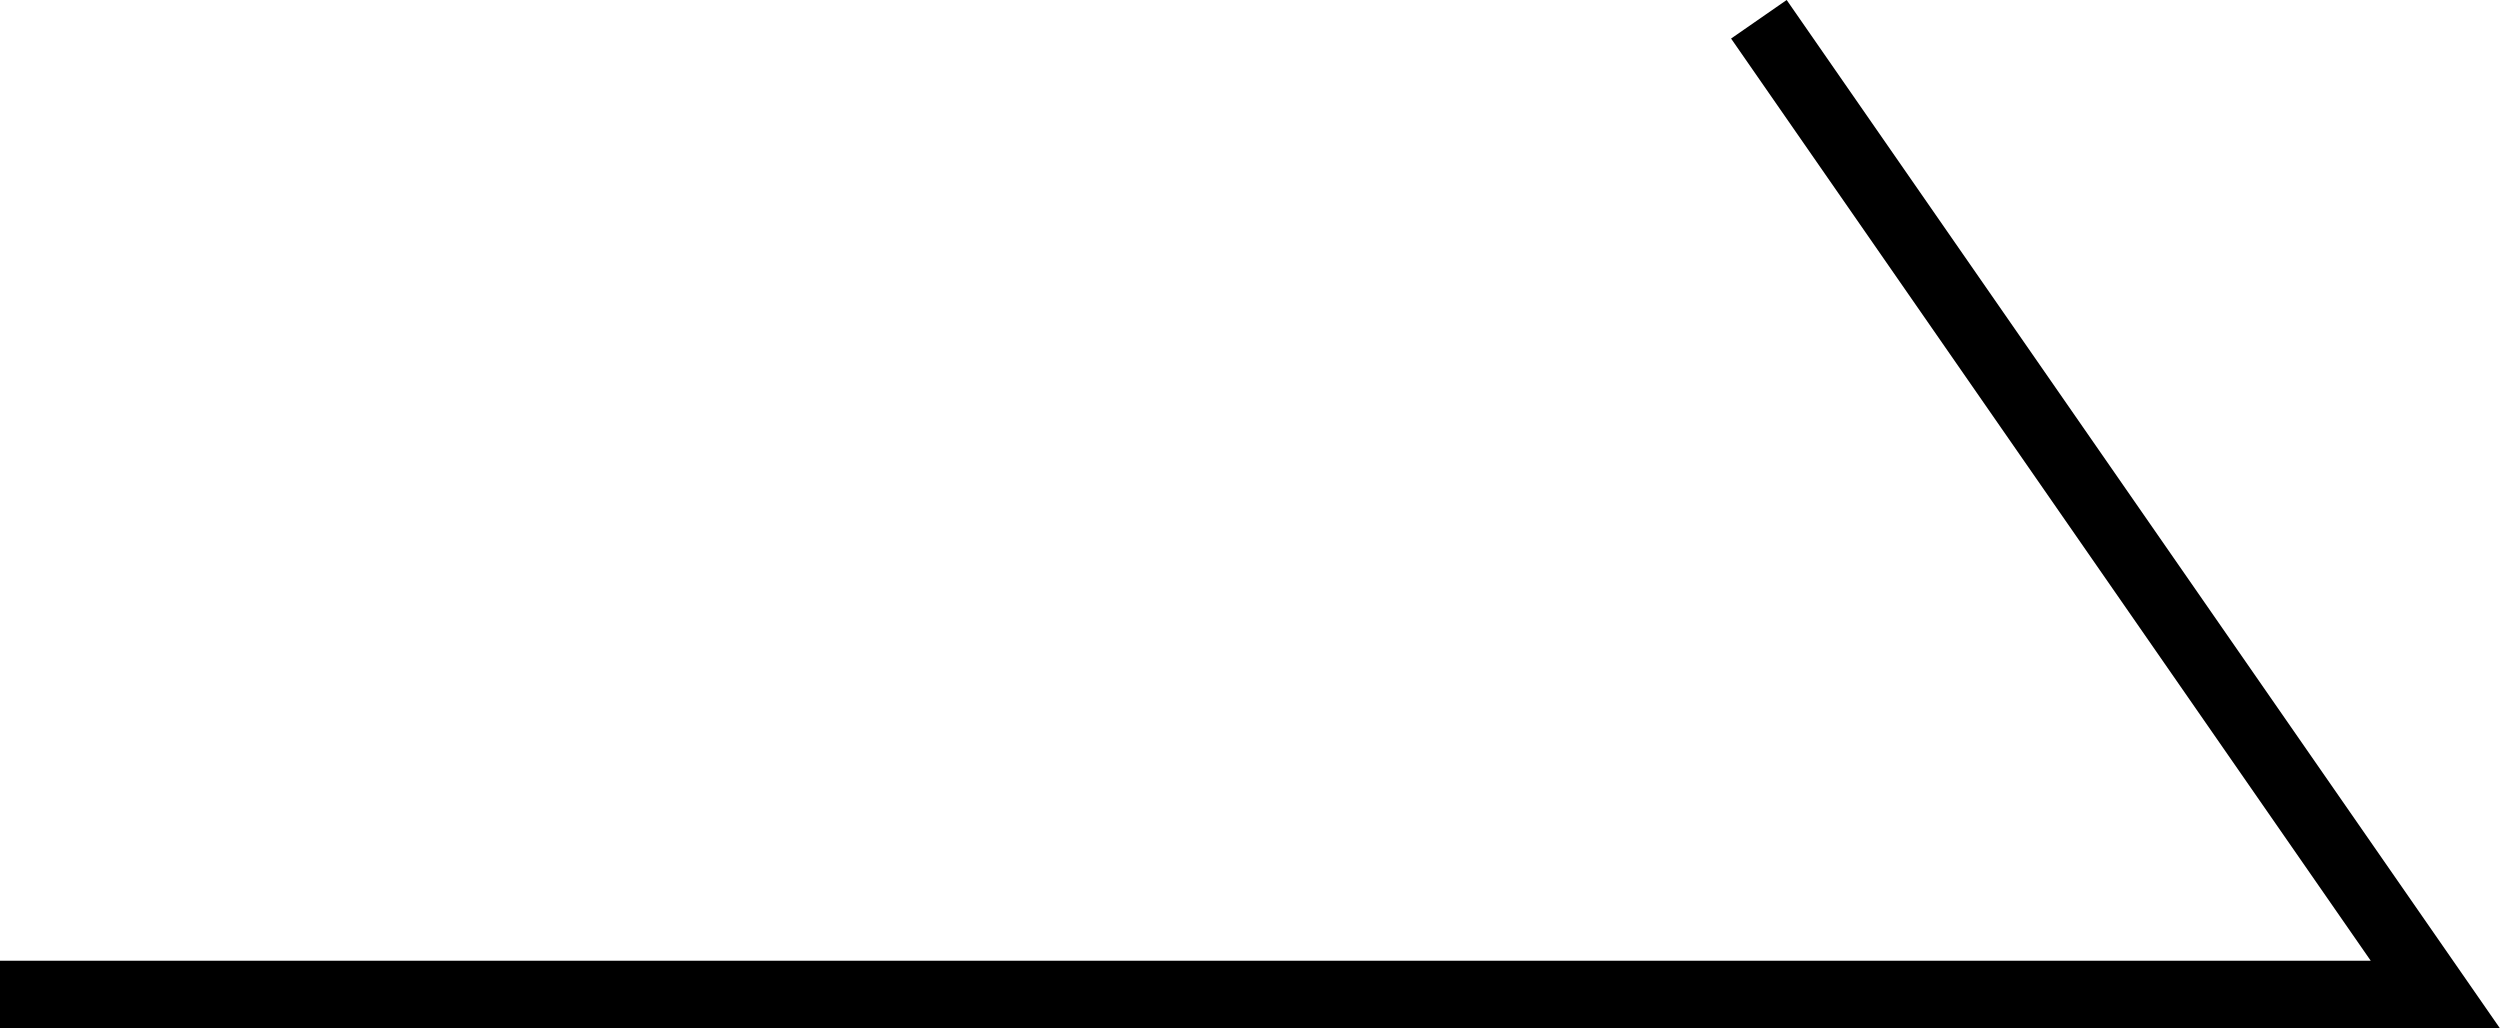
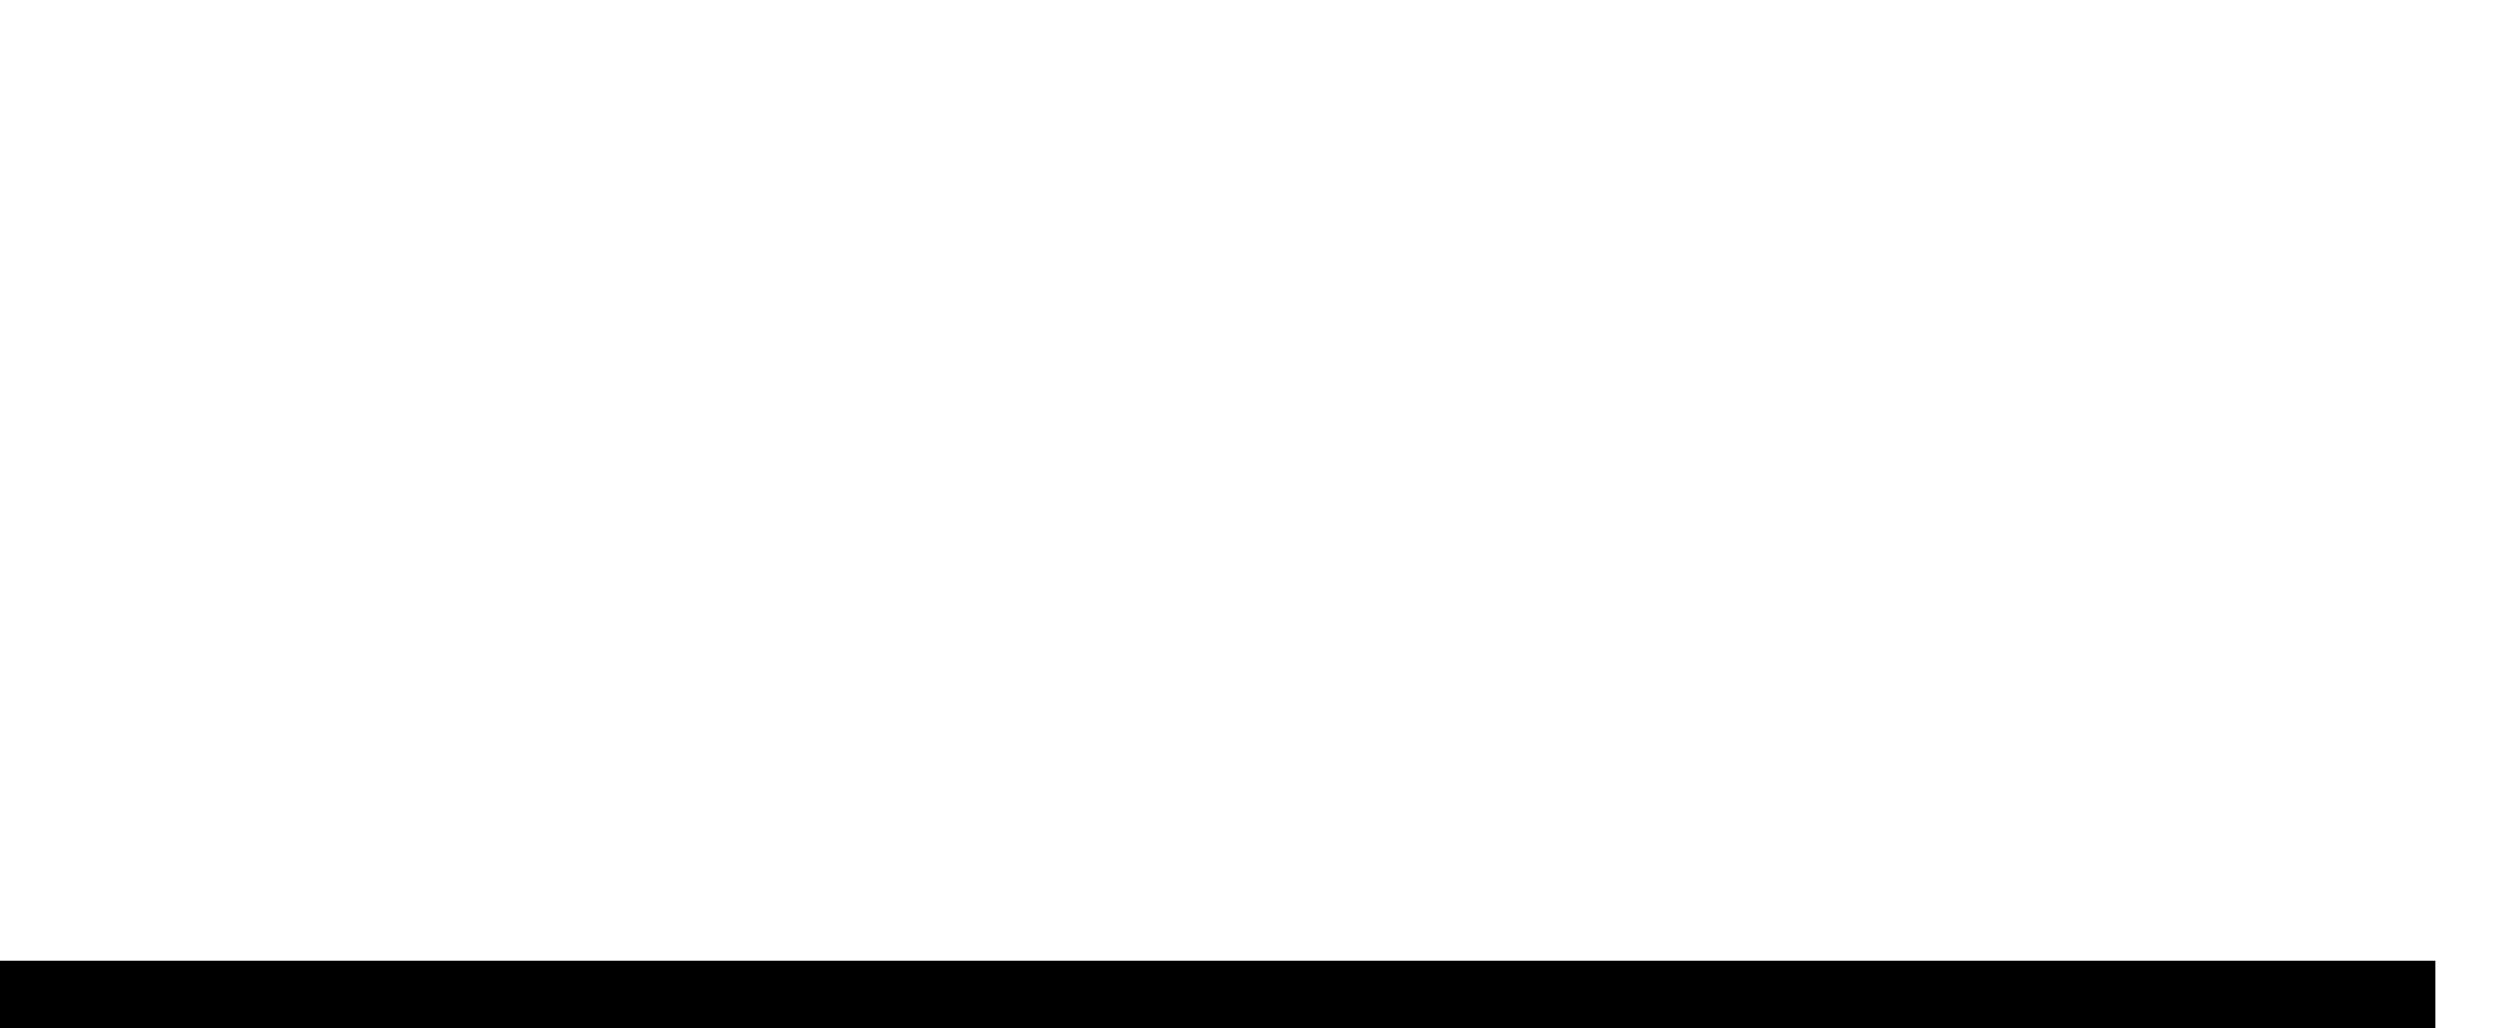
<svg xmlns="http://www.w3.org/2000/svg" width="369.553" height="152.016" viewBox="0 0 369.553 152.016">
-   <path id="パス_13" data-name="パス 13" d="M2453.333-6002.5h360l-100-144.167" transform="translate(-2453.334 6149.516)" fill="none" stroke="#000" stroke-width="10" />
+   <path id="パス_13" data-name="パス 13" d="M2453.333-6002.5h360" transform="translate(-2453.334 6149.516)" fill="none" stroke="#000" stroke-width="10" />
</svg>